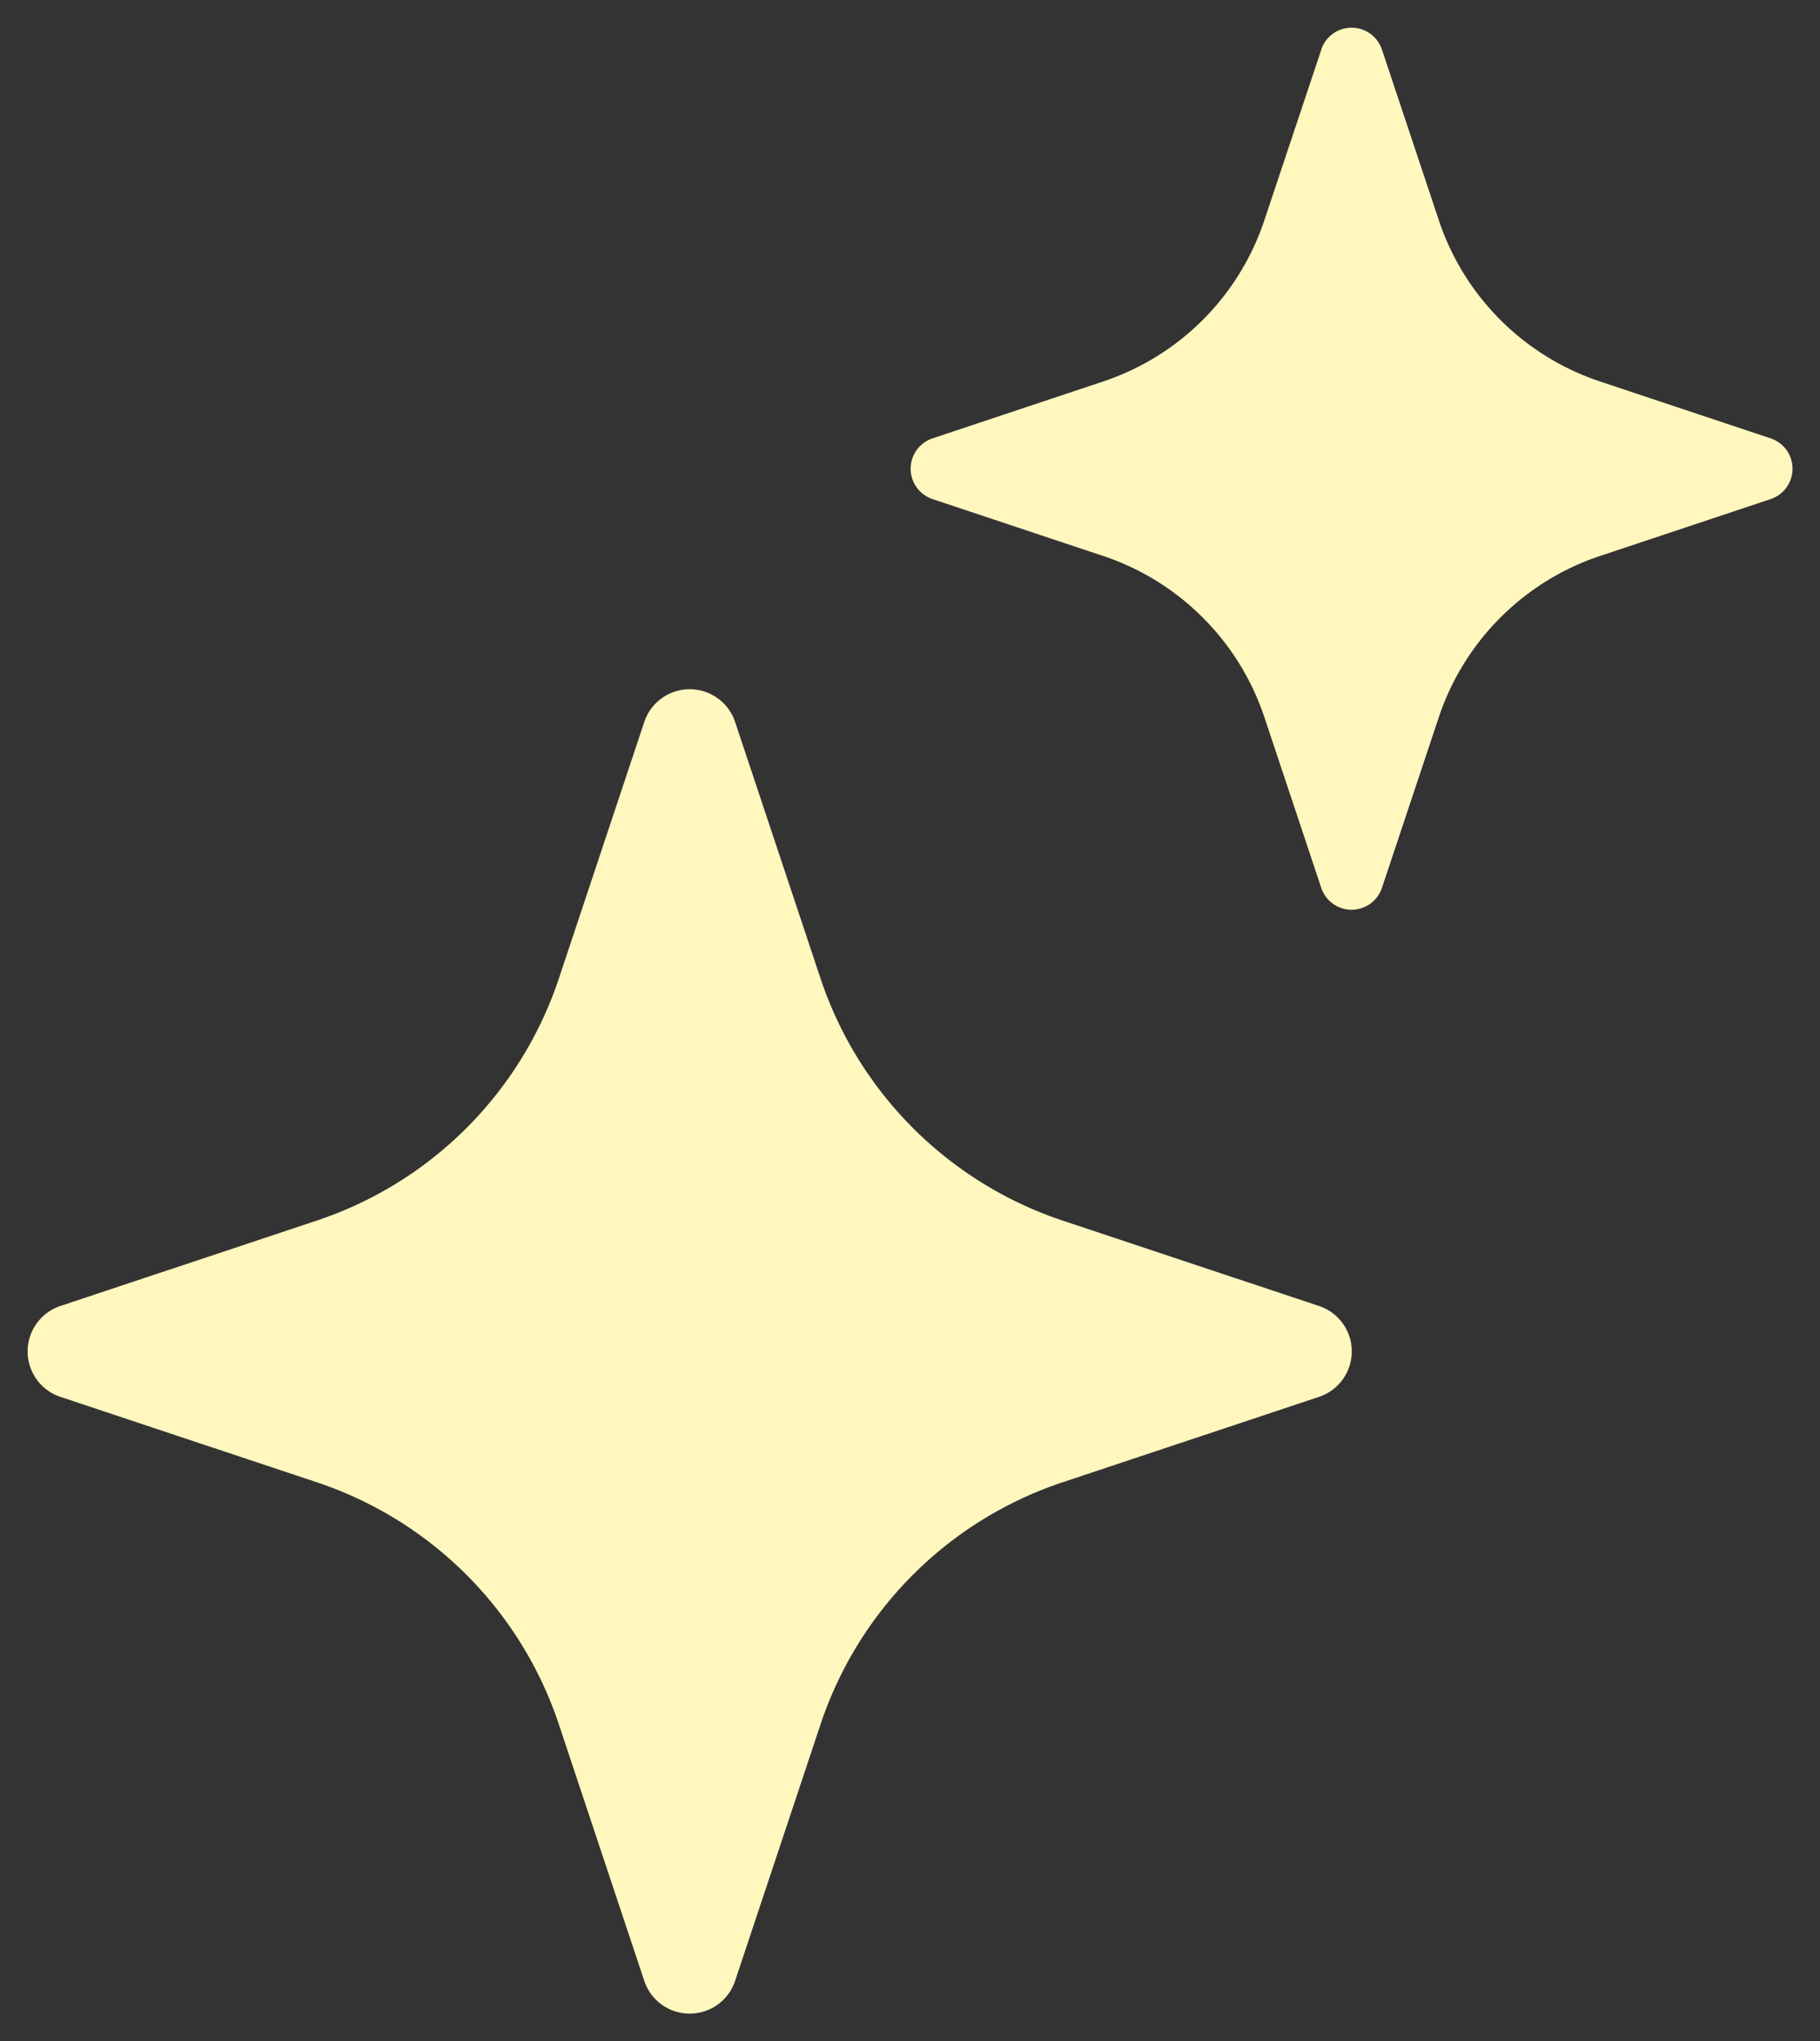
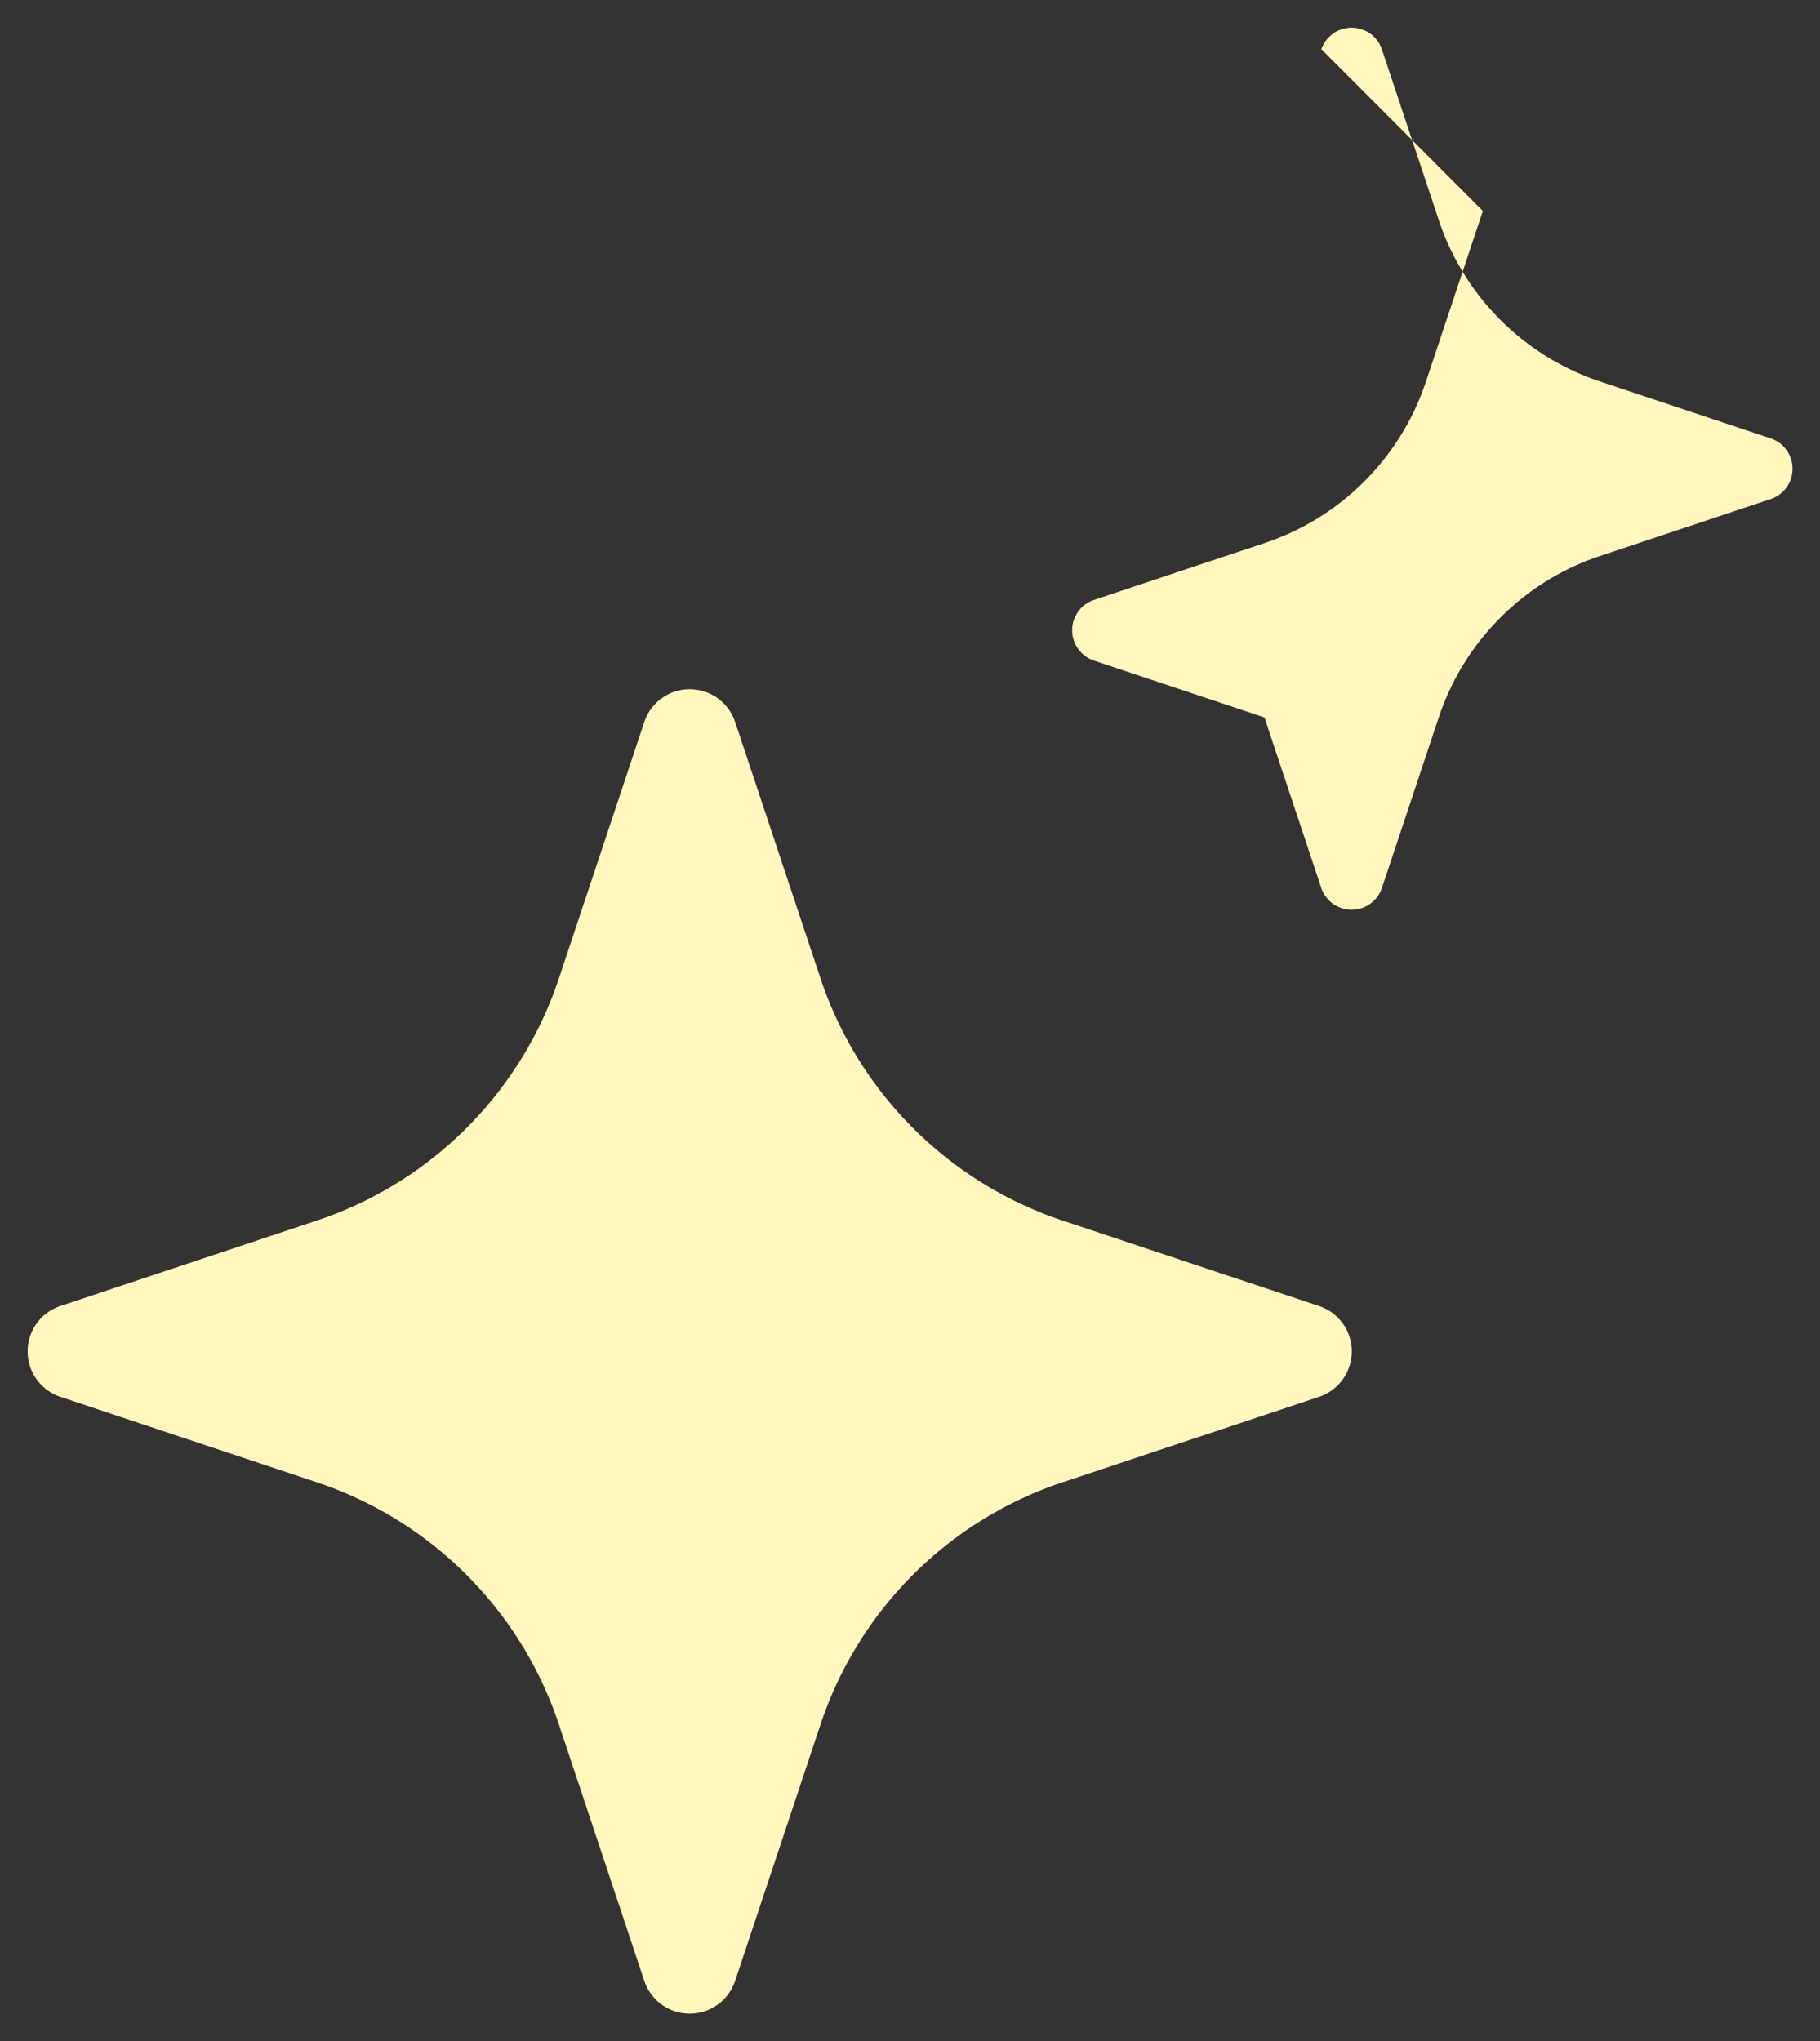
<svg xmlns="http://www.w3.org/2000/svg" xmlns:ns1="http://sodipodi.sourceforge.net/DTD/sodipodi-0.dtd" xmlns:ns2="http://www.inkscape.org/namespaces/inkscape" aria-hidden="true" role="img" width="65.994" height="73.994" preserveAspectRatio="xMidYMid meet" viewBox="0 0 8.249 9.249" version="1.1" id="svg10" ns1:docname="stars.svg" ns2:version="0.92.5 (2060ec1f9f, 2020-04-08)">
  <rect x="0" y="0" width="8.249" height="9.249" fill="#333333" stroke="none" />
  <defs id="defs14" />
  <ns1:namedview pagecolor="#ffffff" bordercolor="#666666" borderopacity="1" objecttolerance="10" gridtolerance="10" guidetolerance="10" ns2:pageopacity="0" ns2:pageshadow="2" ns2:window-width="1872" ns2:window-height="1015" id="namedview12" showgrid="false" ns2:zoom="7.375" ns2:cx="9.7655015" ns2:cy="49.527697" ns2:window-x="48" ns2:window-y="0" ns2:window-maximized="1" ns2:current-layer="svg10" fit-margin-top="1" fit-margin-left="1" fit-margin-right="1" fit-margin-bottom="1" />
-   <path style="display:inline;fill:#fff7be;fill-opacity:1;stroke:none;stroke-width:0.125" ns2:connector-curvature="0" id="path6" d="m 2.92,3.272 a 0.217,0.217 0 0 1 0.412,0 l 0.387,1.162 c 0.173,0.518 0.579,0.924 1.097,1.097 l 1.162,0.387 a 0.217,0.217 0 0 1 0,0.412 l -1.162,0.387 a 1.734,1.734 0 0 0 -1.097,1.097 l -0.387,1.162 a 0.217,0.217 0 0 1 -0.412,0 l -0.387,-1.162 a 1.734,1.734 0 0 0 -1.097,-1.097 l -1.162,-0.387 a 0.217,0.217 0 0 1 0,-0.412 l 1.162,-0.387 a 1.734,1.734 0 0 0 1.097,-1.097 z m 3.069,-3.049 a 0.145,0.145 0 0 1 0.274,0 l 0.258,0.774 c 0.115,0.346 0.386,0.617 0.732,0.732 l 0.774,0.258 a 0.145,0.145 0 0 1 0,0.274 l -0.774,0.258 a 1.156,1.156 0 0 0 -0.732,0.732 l -0.258,0.774 a 0.145,0.145 0 0 1 -0.274,0 l -0.258,-0.774 a 1.156,1.156 0 0 0 -0.732,-0.732 l -0.774,-0.258 a 0.145,0.145 0 0 1 0,-0.274 l 0.774,-0.258 c 0.346,-0.115 0.617,-0.386 0.732,-0.732 l 0.258,-0.773 z" />
+   <path style="display:inline;fill:#fff7be;fill-opacity:1;stroke:none;stroke-width:0.125" ns2:connector-curvature="0" id="path6" d="m 2.92,3.272 a 0.217,0.217 0 0 1 0.412,0 l 0.387,1.162 c 0.173,0.518 0.579,0.924 1.097,1.097 l 1.162,0.387 a 0.217,0.217 0 0 1 0,0.412 l -1.162,0.387 a 1.734,1.734 0 0 0 -1.097,1.097 l -0.387,1.162 a 0.217,0.217 0 0 1 -0.412,0 l -0.387,-1.162 a 1.734,1.734 0 0 0 -1.097,-1.097 l -1.162,-0.387 a 0.217,0.217 0 0 1 0,-0.412 l 1.162,-0.387 a 1.734,1.734 0 0 0 1.097,-1.097 z m 3.069,-3.049 a 0.145,0.145 0 0 1 0.274,0 l 0.258,0.774 c 0.115,0.346 0.386,0.617 0.732,0.732 l 0.774,0.258 a 0.145,0.145 0 0 1 0,0.274 l -0.774,0.258 a 1.156,1.156 0 0 0 -0.732,0.732 l -0.258,0.774 a 0.145,0.145 0 0 1 -0.274,0 l -0.258,-0.774 l -0.774,-0.258 a 0.145,0.145 0 0 1 0,-0.274 l 0.774,-0.258 c 0.346,-0.115 0.617,-0.386 0.732,-0.732 l 0.258,-0.773 z" />
</svg>